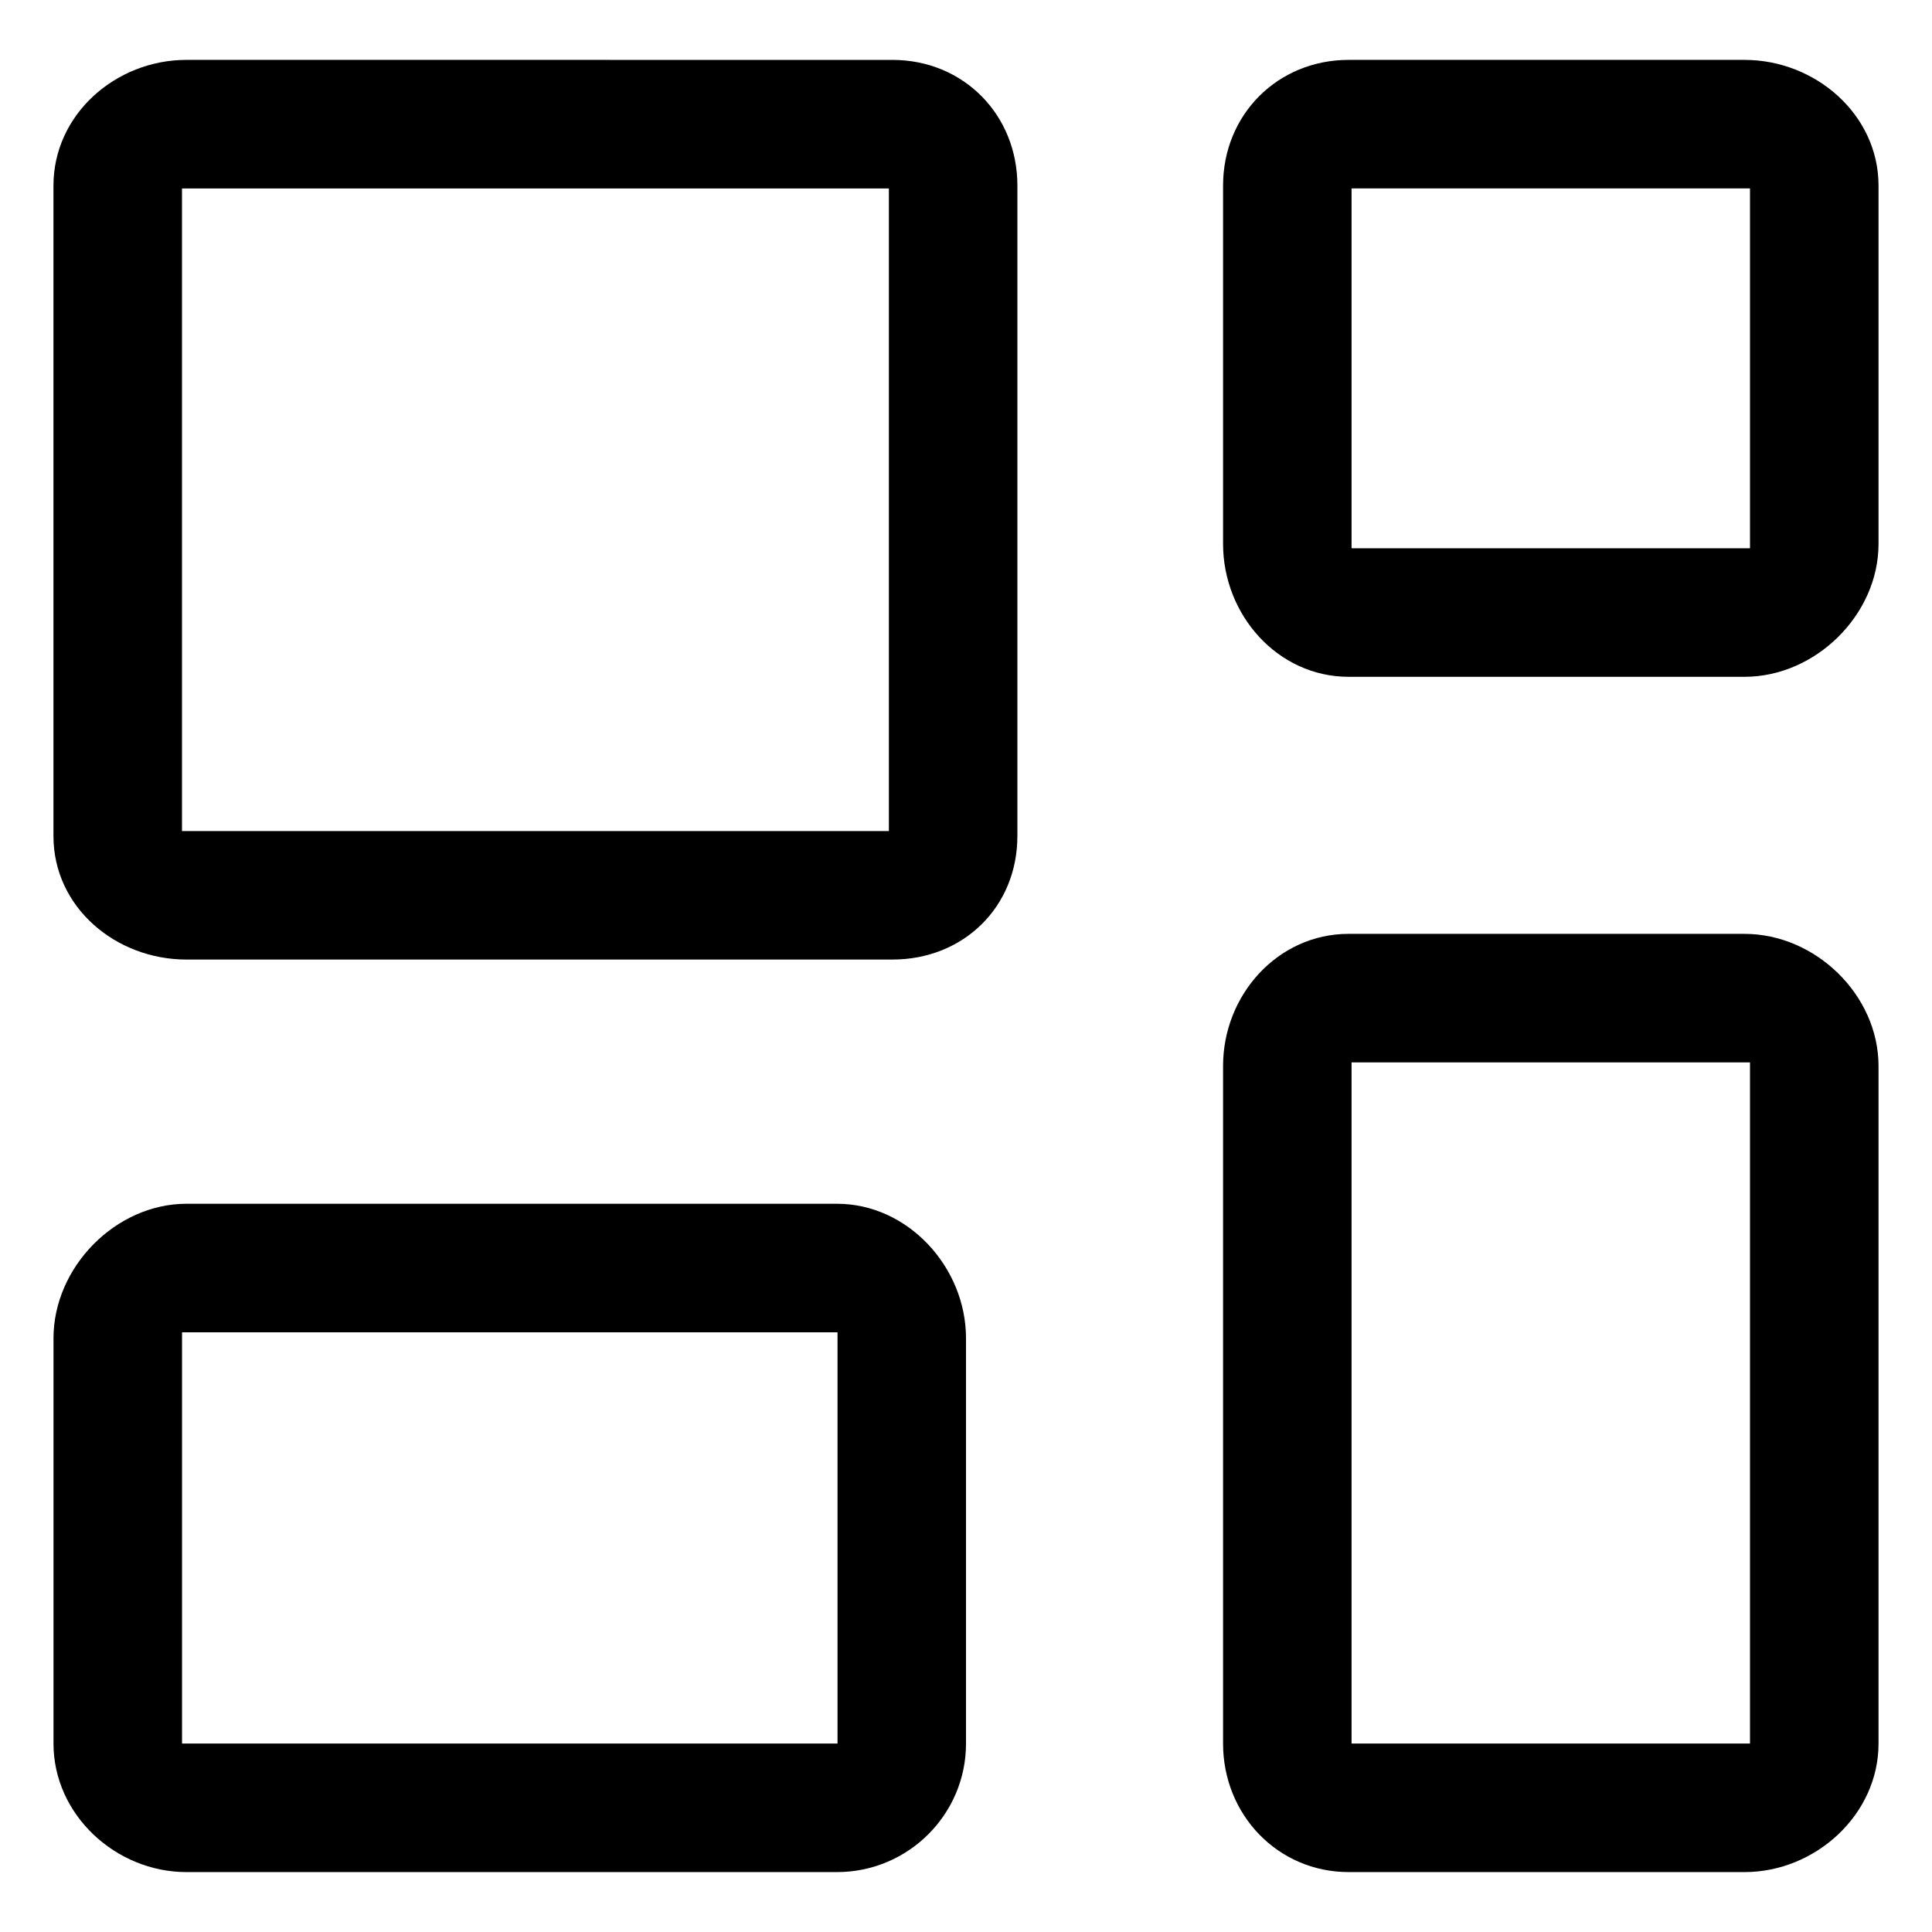
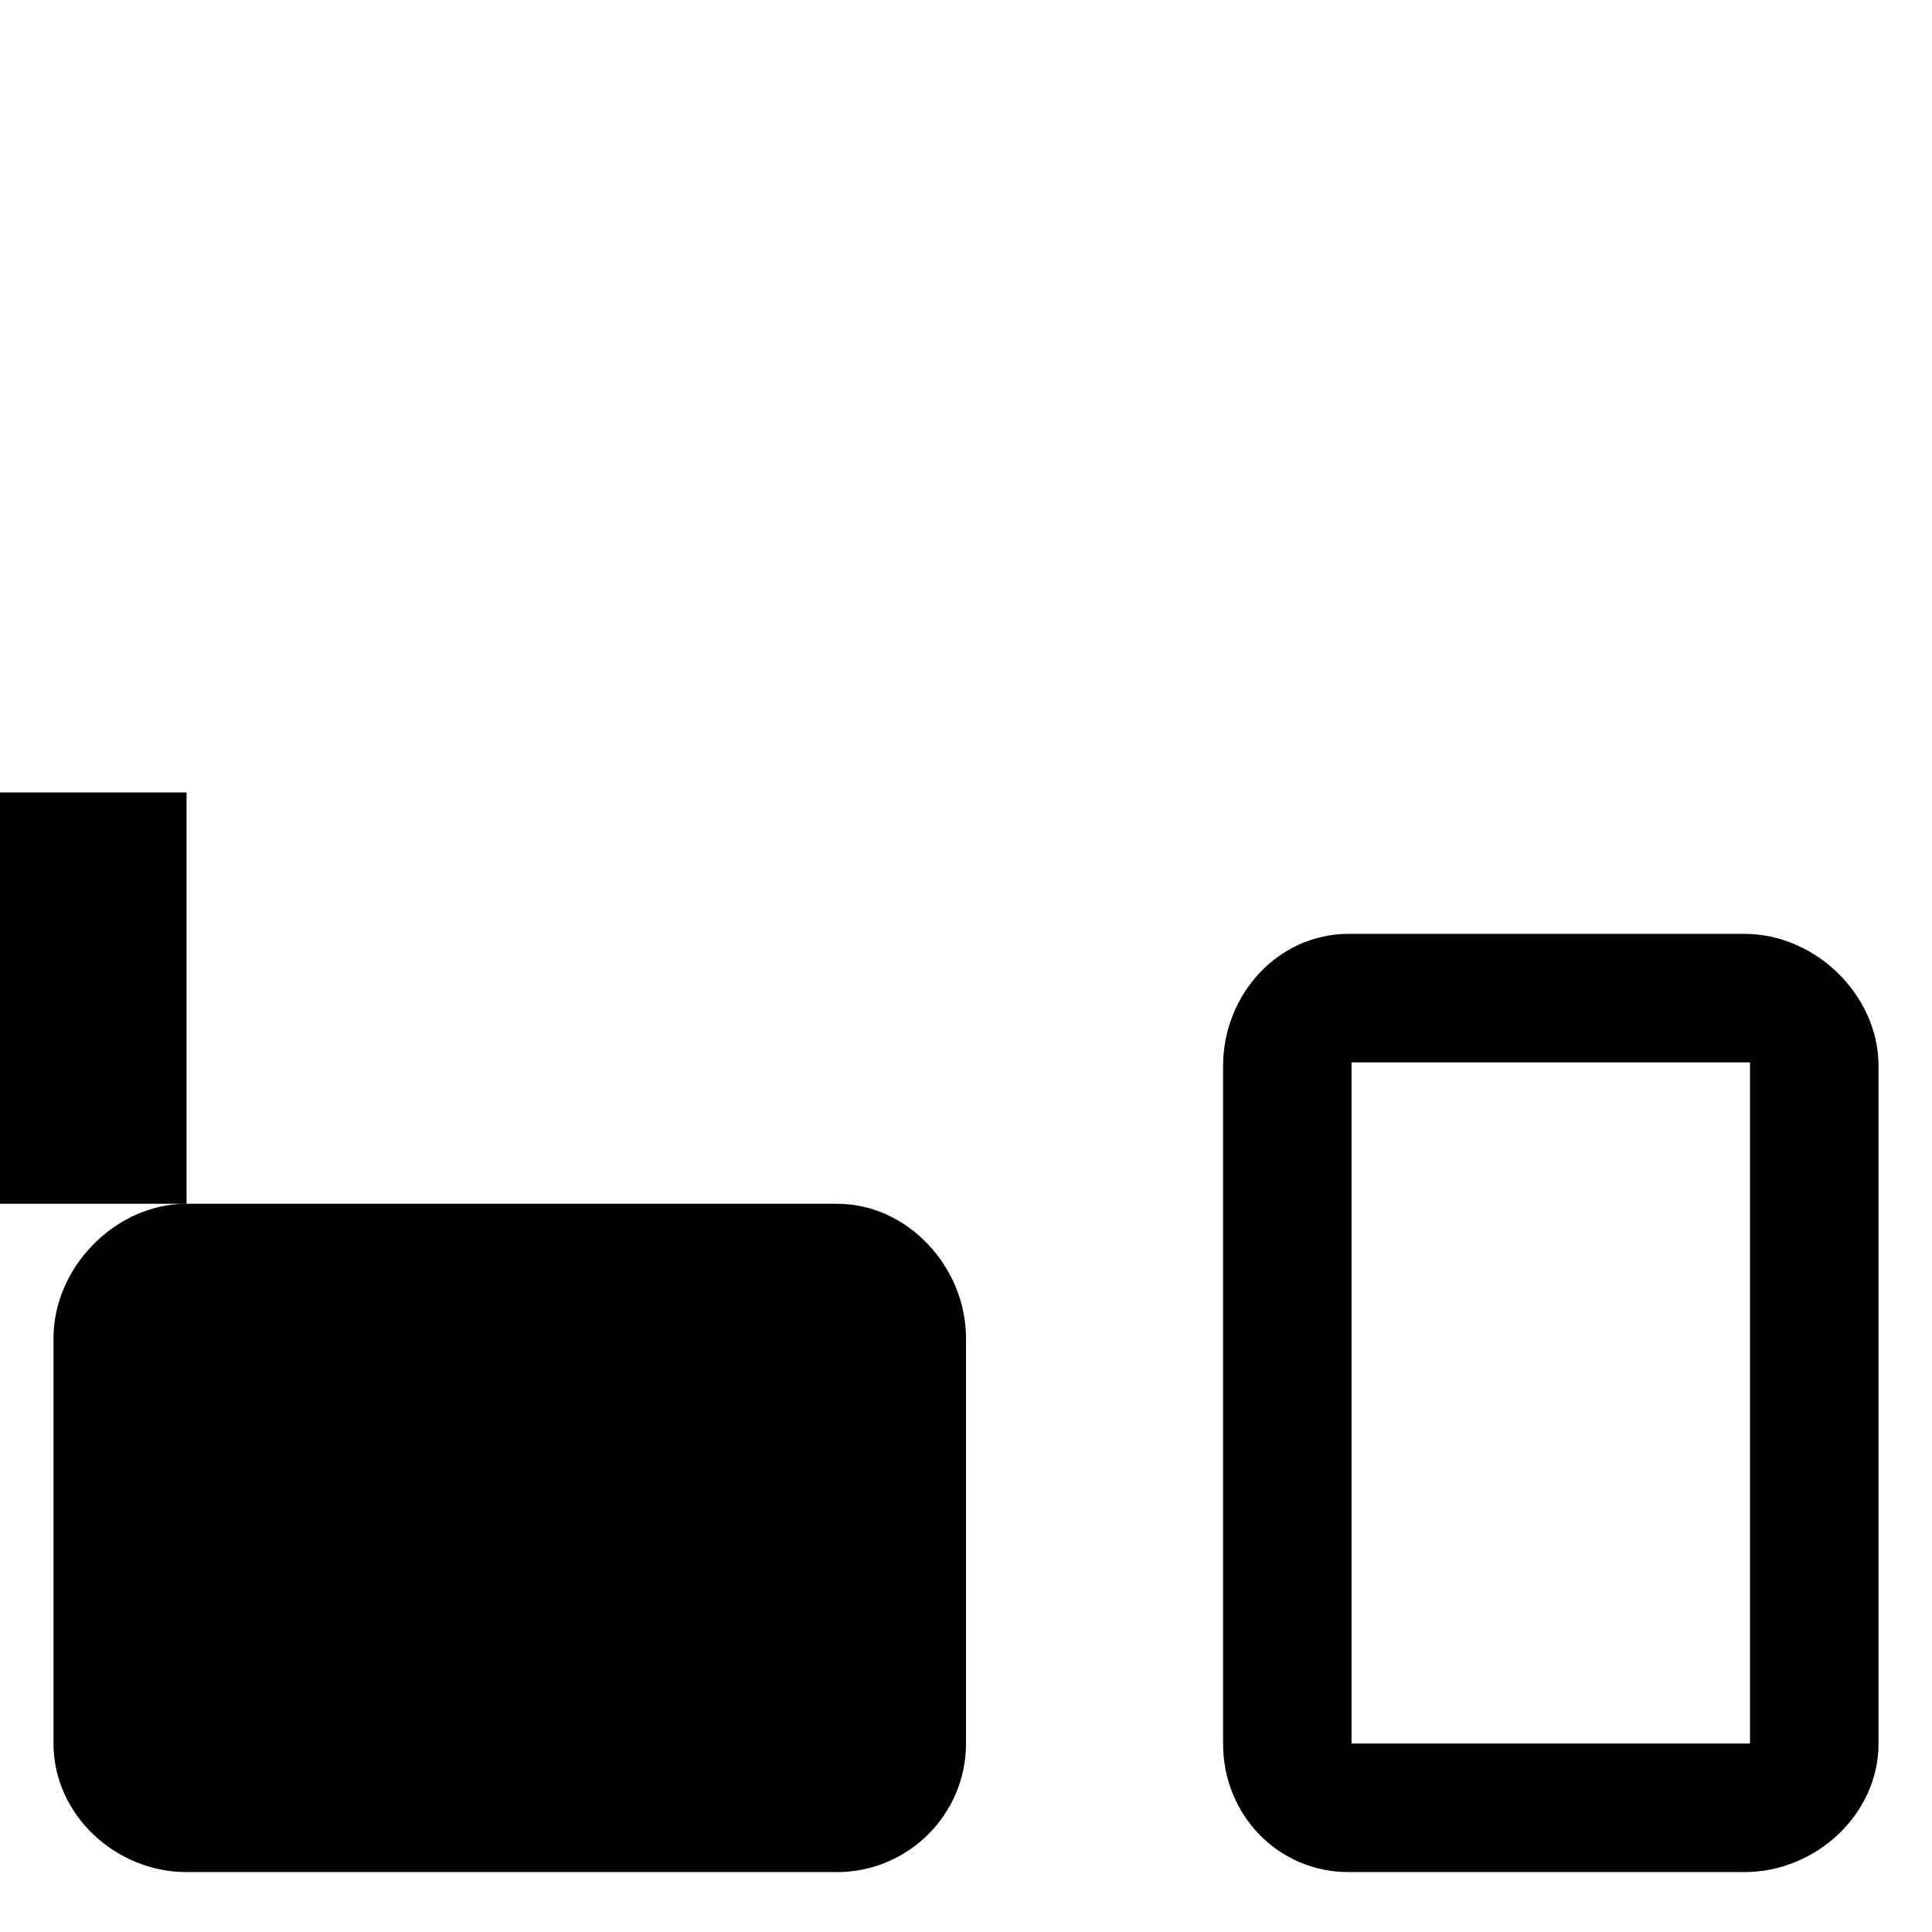
<svg xmlns="http://www.w3.org/2000/svg" fill="#000000" width="800px" height="800px" version="1.1" viewBox="144 144 512 512">
  <g>
-     <path d="m413.62 365.57v-172.38c0-18.812-14.316-33.316-33.129-33.316l-187.07-0.004c-18.812 0-35.254 14.508-35.254 33.32v172.38c0 18.812 16.445 32.723 35.258 32.723h187.07c18.805 0 33.121-13.918 33.121-32.73zm-34.059-1.332h-187.33v-170.3h187.33z" />
-     <path d="m606.31 159.87h-104.9c-18.812 0-33.285 14.504-33.285 33.316v94.949c0 18.812 14.48 35.227 33.285 35.227h104.9c18.812 0 35.52-16.418 35.52-35.227v-94.945c0-18.812-16.707-33.32-35.52-33.32zm1.457 129.43h-105.59v-95.367h105.59v95.367z" />
    <path d="m606.31 391.48h-104.9c-18.812 0-33.285 16.207-33.285 35.02v179.57c0 18.812 14.48 34.051 33.285 34.051l104.9 0.004c18.812 0 35.52-15.242 35.52-34.051v-179.57c0-18.812-16.707-35.02-35.52-35.02zm1.457 214.58h-105.59v-180.52h105.59v180.52z" />
-     <path d="m193.43 463.01c-18.812 0-35.254 16.824-35.254 35.633v107.43c0 18.812 16.445 34.051 35.258 34.051h172.38c18.809 0 34.188-15.242 34.188-34.051v-107.43c0-18.812-15.383-35.633-34.188-35.633zm172.51 143.05h-173.7v-108.99h173.71v108.99z" />
+     <path d="m193.43 463.01c-18.812 0-35.254 16.824-35.254 35.633v107.43c0 18.812 16.445 34.051 35.258 34.051h172.38c18.809 0 34.188-15.242 34.188-34.051v-107.43c0-18.812-15.383-35.633-34.188-35.633zh-173.7v-108.99h173.71v108.99z" />
  </g>
</svg>